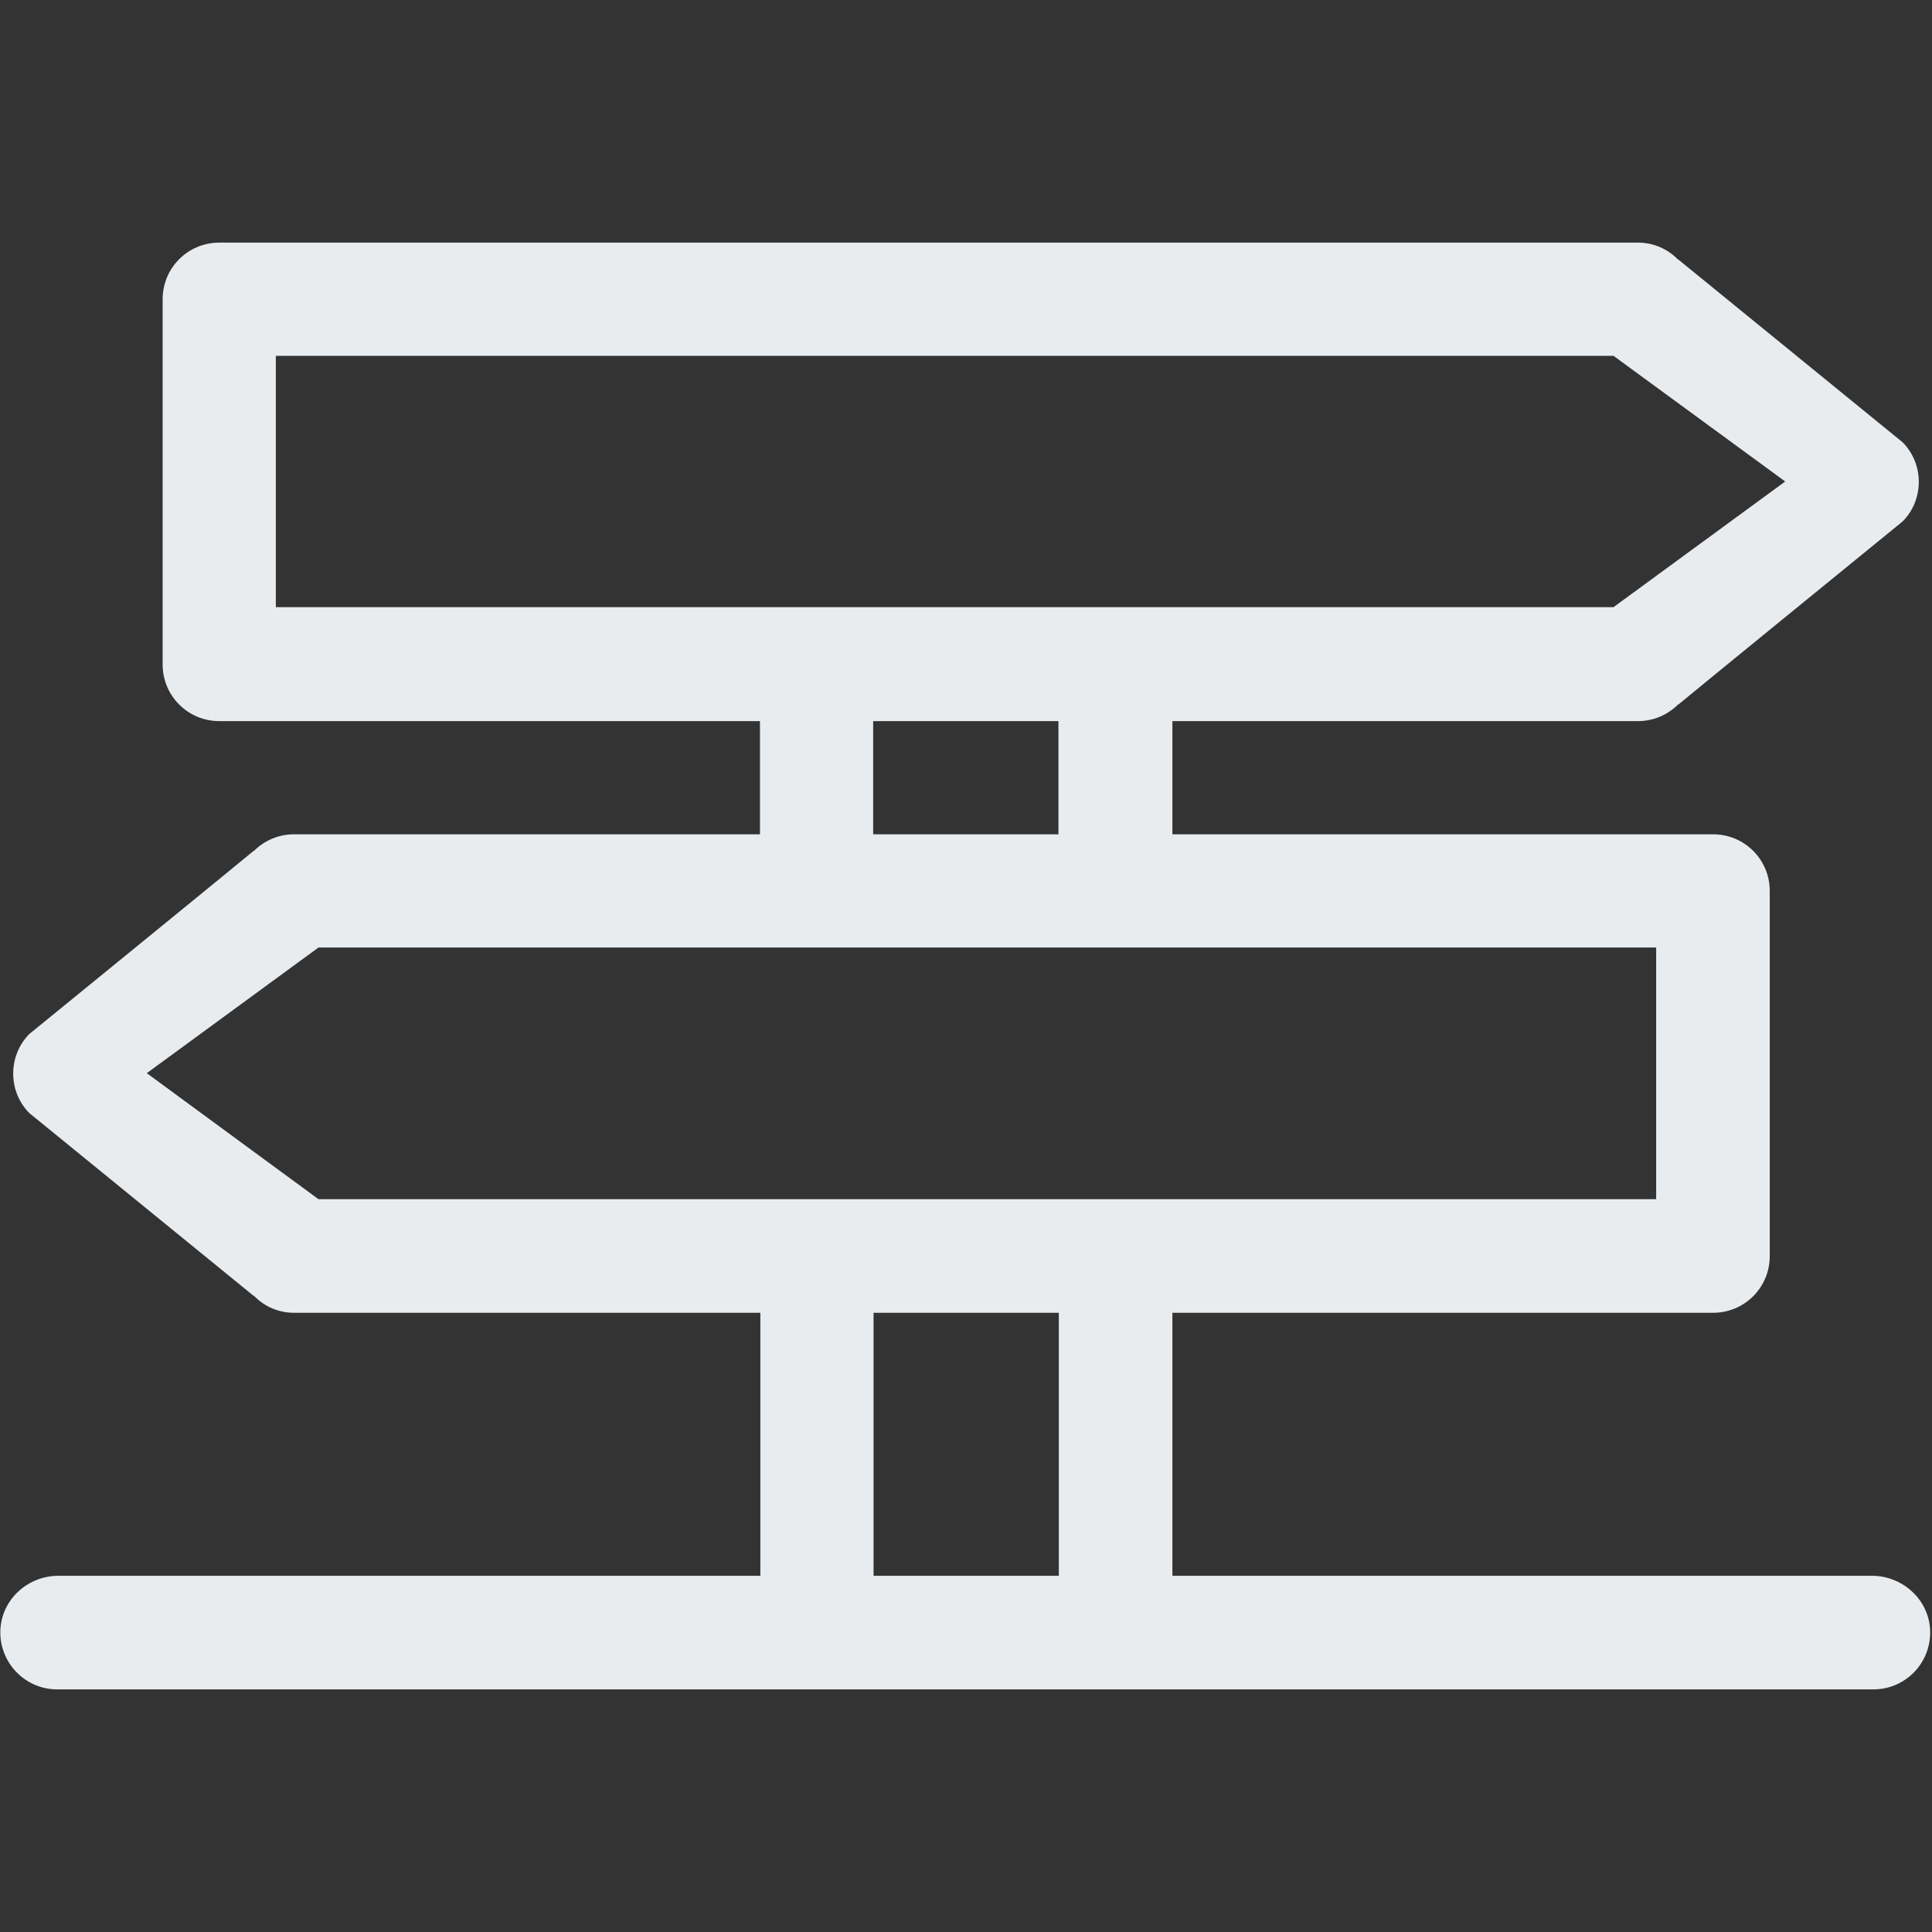
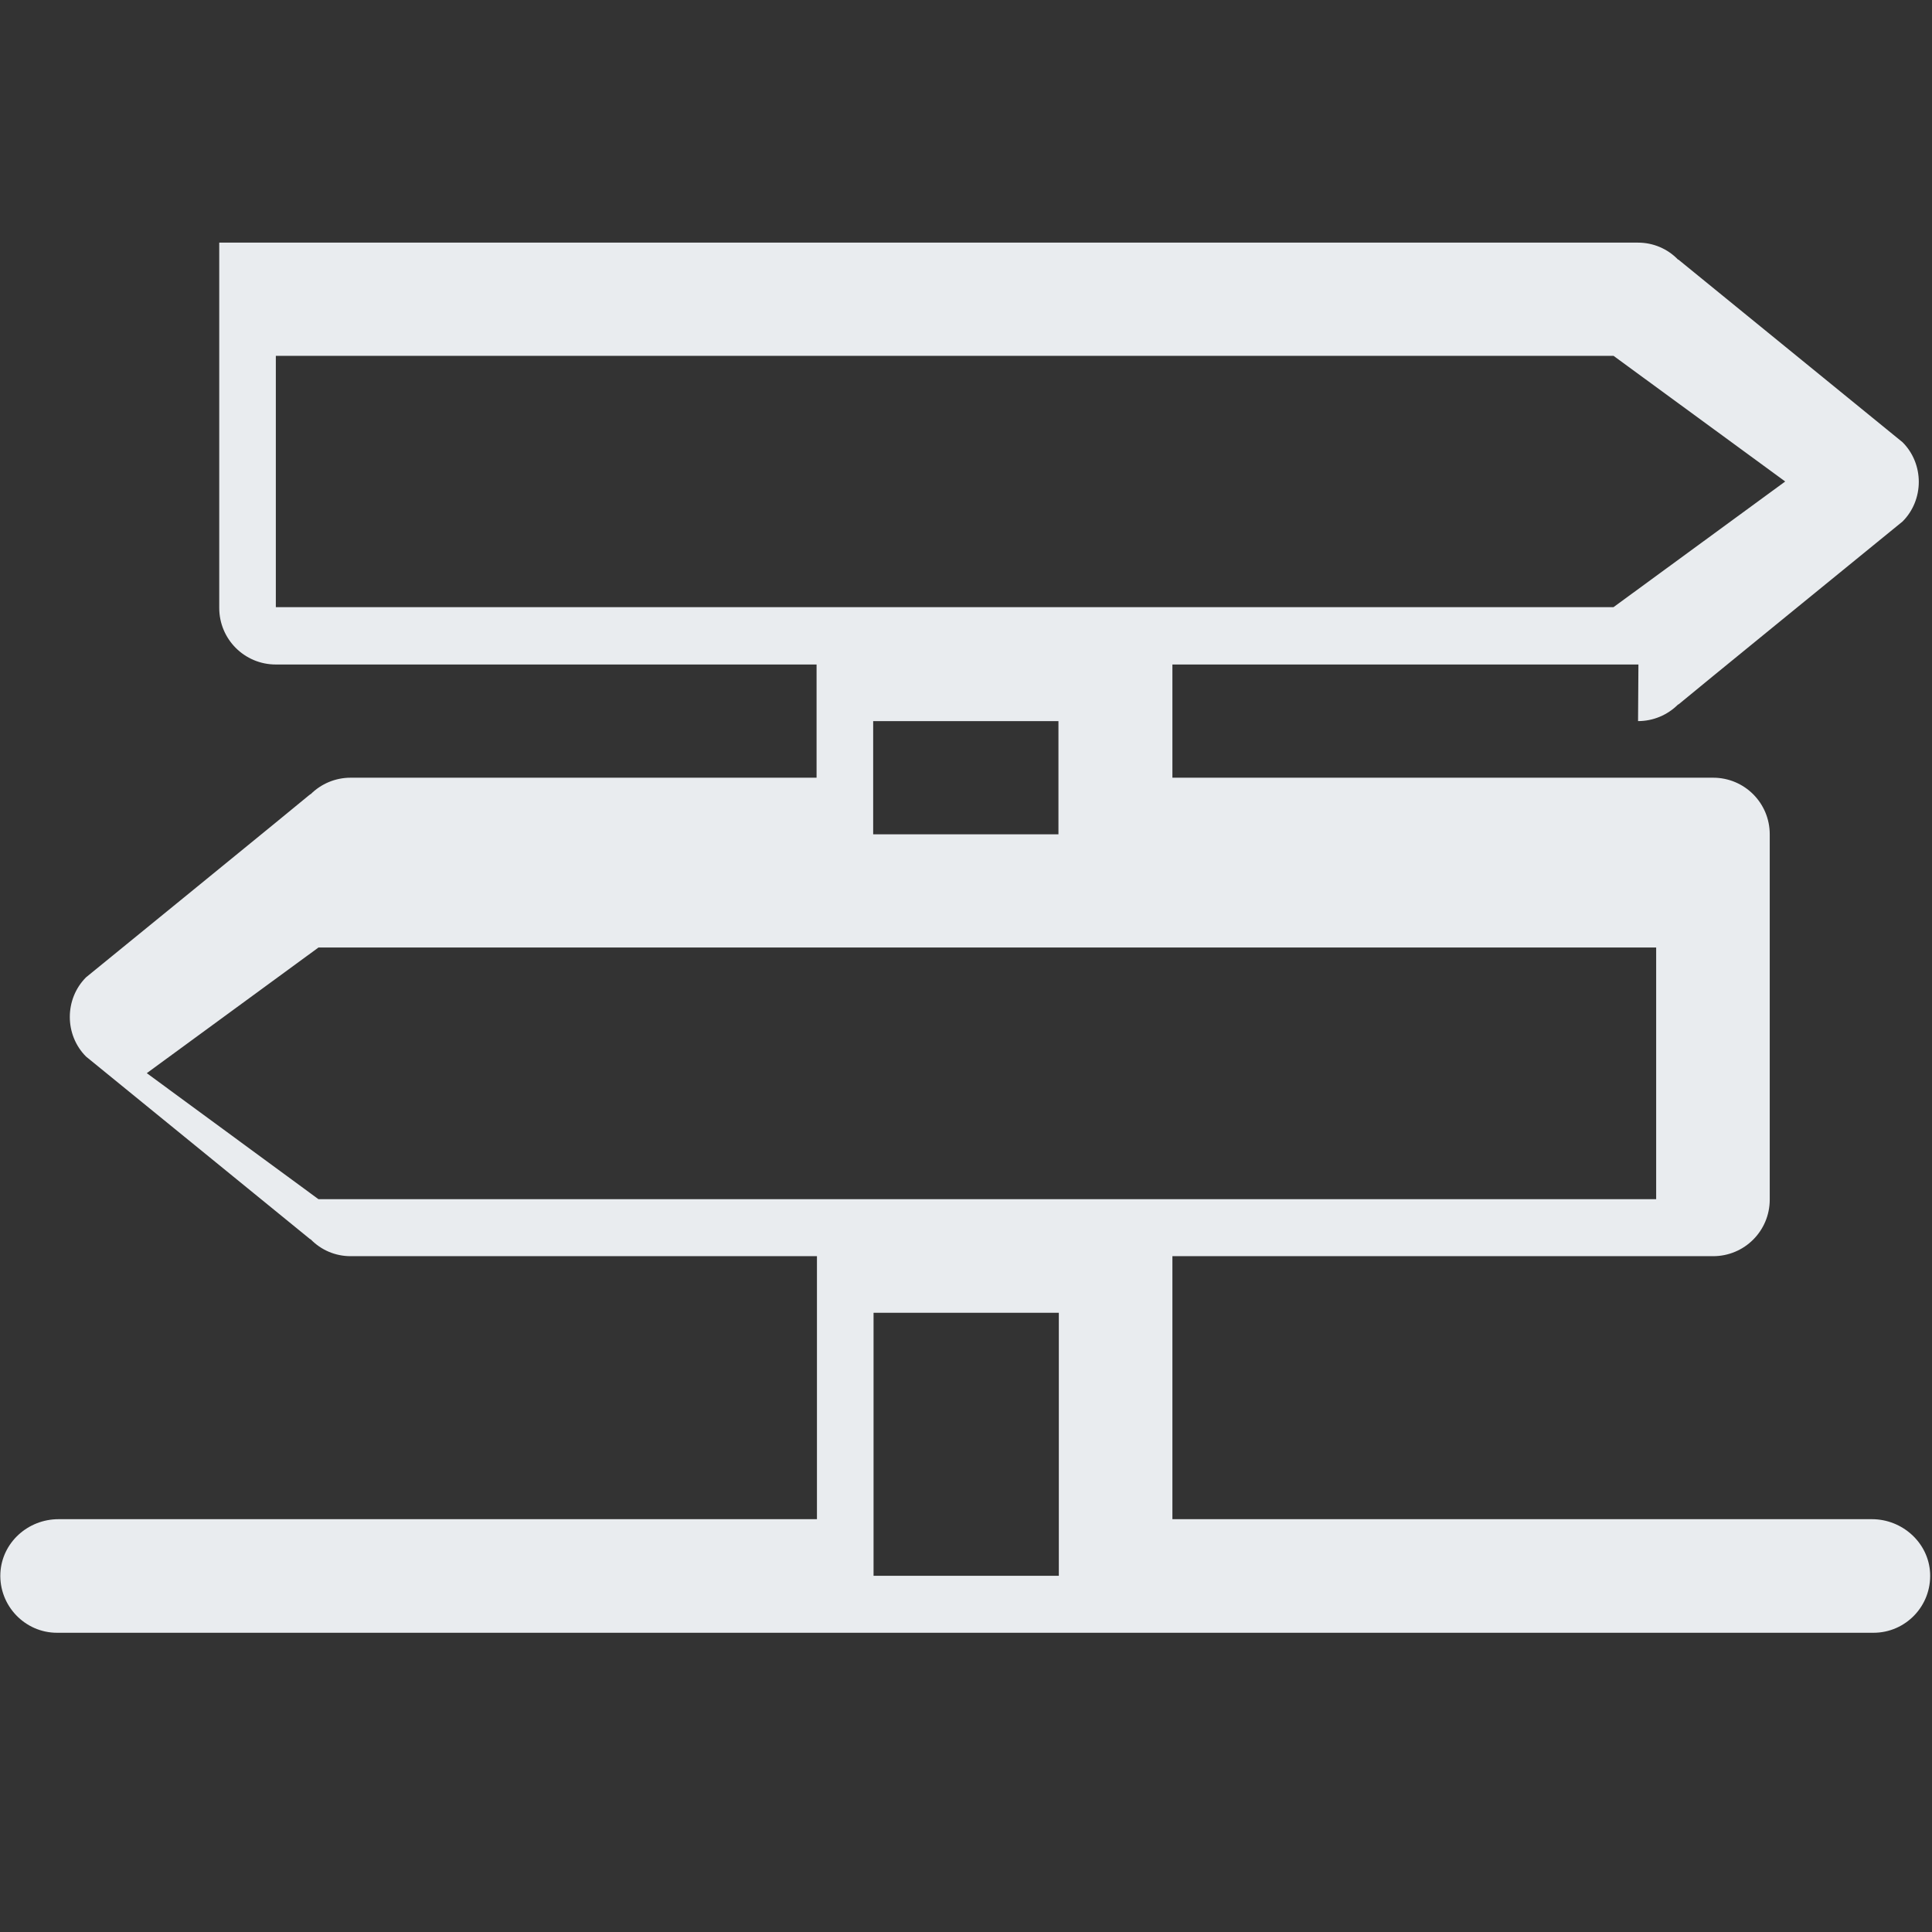
<svg xmlns="http://www.w3.org/2000/svg" id="Calque_1" version="1.1" viewBox="0 0 512 512">
  <rect x="0" y="0" width="512" height="512" fill="#333333" stroke="none" />
  <defs>
    <style>
      .st0 {
        fill: #e9ecef;
        fill-rule: evenodd;
      }
    </style>
  </defs>
-   <path class="st0" d="M434.1,191.1c4,0,7.8-1.6,10.6-4.4h.1c0-.1,59.4-48.5,59.4-48.5,2.8-2.8,4.3-6.6,4.3-10.5s-1.5-7.7-4.3-10.5l-59.4-48.4h-.1c-2.8-2.9-6.6-4.5-10.6-4.5H58.1c-8.3,0-15,6.7-15,15v96.8c0,8.3,6.7,15,15,15h143.3v30h-123.5c-4,0-7.8,1.6-10.6,4.4h-.1c0,.1-59.4,48.5-59.4,48.5-2.8,2.8-4.3,6.6-4.3,10.5s1.5,7.7,4.3,10.5l59.4,48.4h.1c2.8,2.9,6.6,4.5,10.6,4.5h123.6v69.7H15.5c-8.1,0-15,6.2-15.4,14.3-.4,8.6,6.5,15.8,15,15.8h481.4c8.5,0,15.4-7.1,15-15.8-.4-8.1-7.4-14.3-15.4-14.3h-185.4v-69.7h143.3c8.3,0,15-6.7,15-15v-96.8c0-8.3-6.7-15-15-15h-143.3v-30h123.5ZM280.6,417.6h-49.1v-69.7h49.1v69.7ZM438.9,251.1v66.7H84.4l-45.5-33.4,45.5-33.3h354.5ZM231.4,221.1v-30h49.1v30h-49.1ZM73.1,161v-66.7h354.5l45.5,33.3-45.5,33.3H73.1Z" />
+   <path class="st0" d="M434.1,191.1c4,0,7.8-1.6,10.6-4.4h.1c0-.1,59.4-48.5,59.4-48.5,2.8-2.8,4.3-6.6,4.3-10.5s-1.5-7.7-4.3-10.5l-59.4-48.4h-.1c-2.8-2.9-6.6-4.5-10.6-4.5H58.1v96.8c0,8.3,6.7,15,15,15h143.3v30h-123.5c-4,0-7.8,1.6-10.6,4.4h-.1c0,.1-59.4,48.5-59.4,48.5-2.8,2.8-4.3,6.6-4.3,10.5s1.5,7.7,4.3,10.5l59.4,48.4h.1c2.8,2.9,6.6,4.5,10.6,4.5h123.6v69.7H15.5c-8.1,0-15,6.2-15.4,14.3-.4,8.6,6.5,15.8,15,15.8h481.4c8.5,0,15.4-7.1,15-15.8-.4-8.1-7.4-14.3-15.4-14.3h-185.4v-69.7h143.3c8.3,0,15-6.7,15-15v-96.8c0-8.3-6.7-15-15-15h-143.3v-30h123.5ZM280.6,417.6h-49.1v-69.7h49.1v69.7ZM438.9,251.1v66.7H84.4l-45.5-33.4,45.5-33.3h354.5ZM231.4,221.1v-30h49.1v30h-49.1ZM73.1,161v-66.7h354.5l45.5,33.3-45.5,33.3H73.1Z" />
</svg>